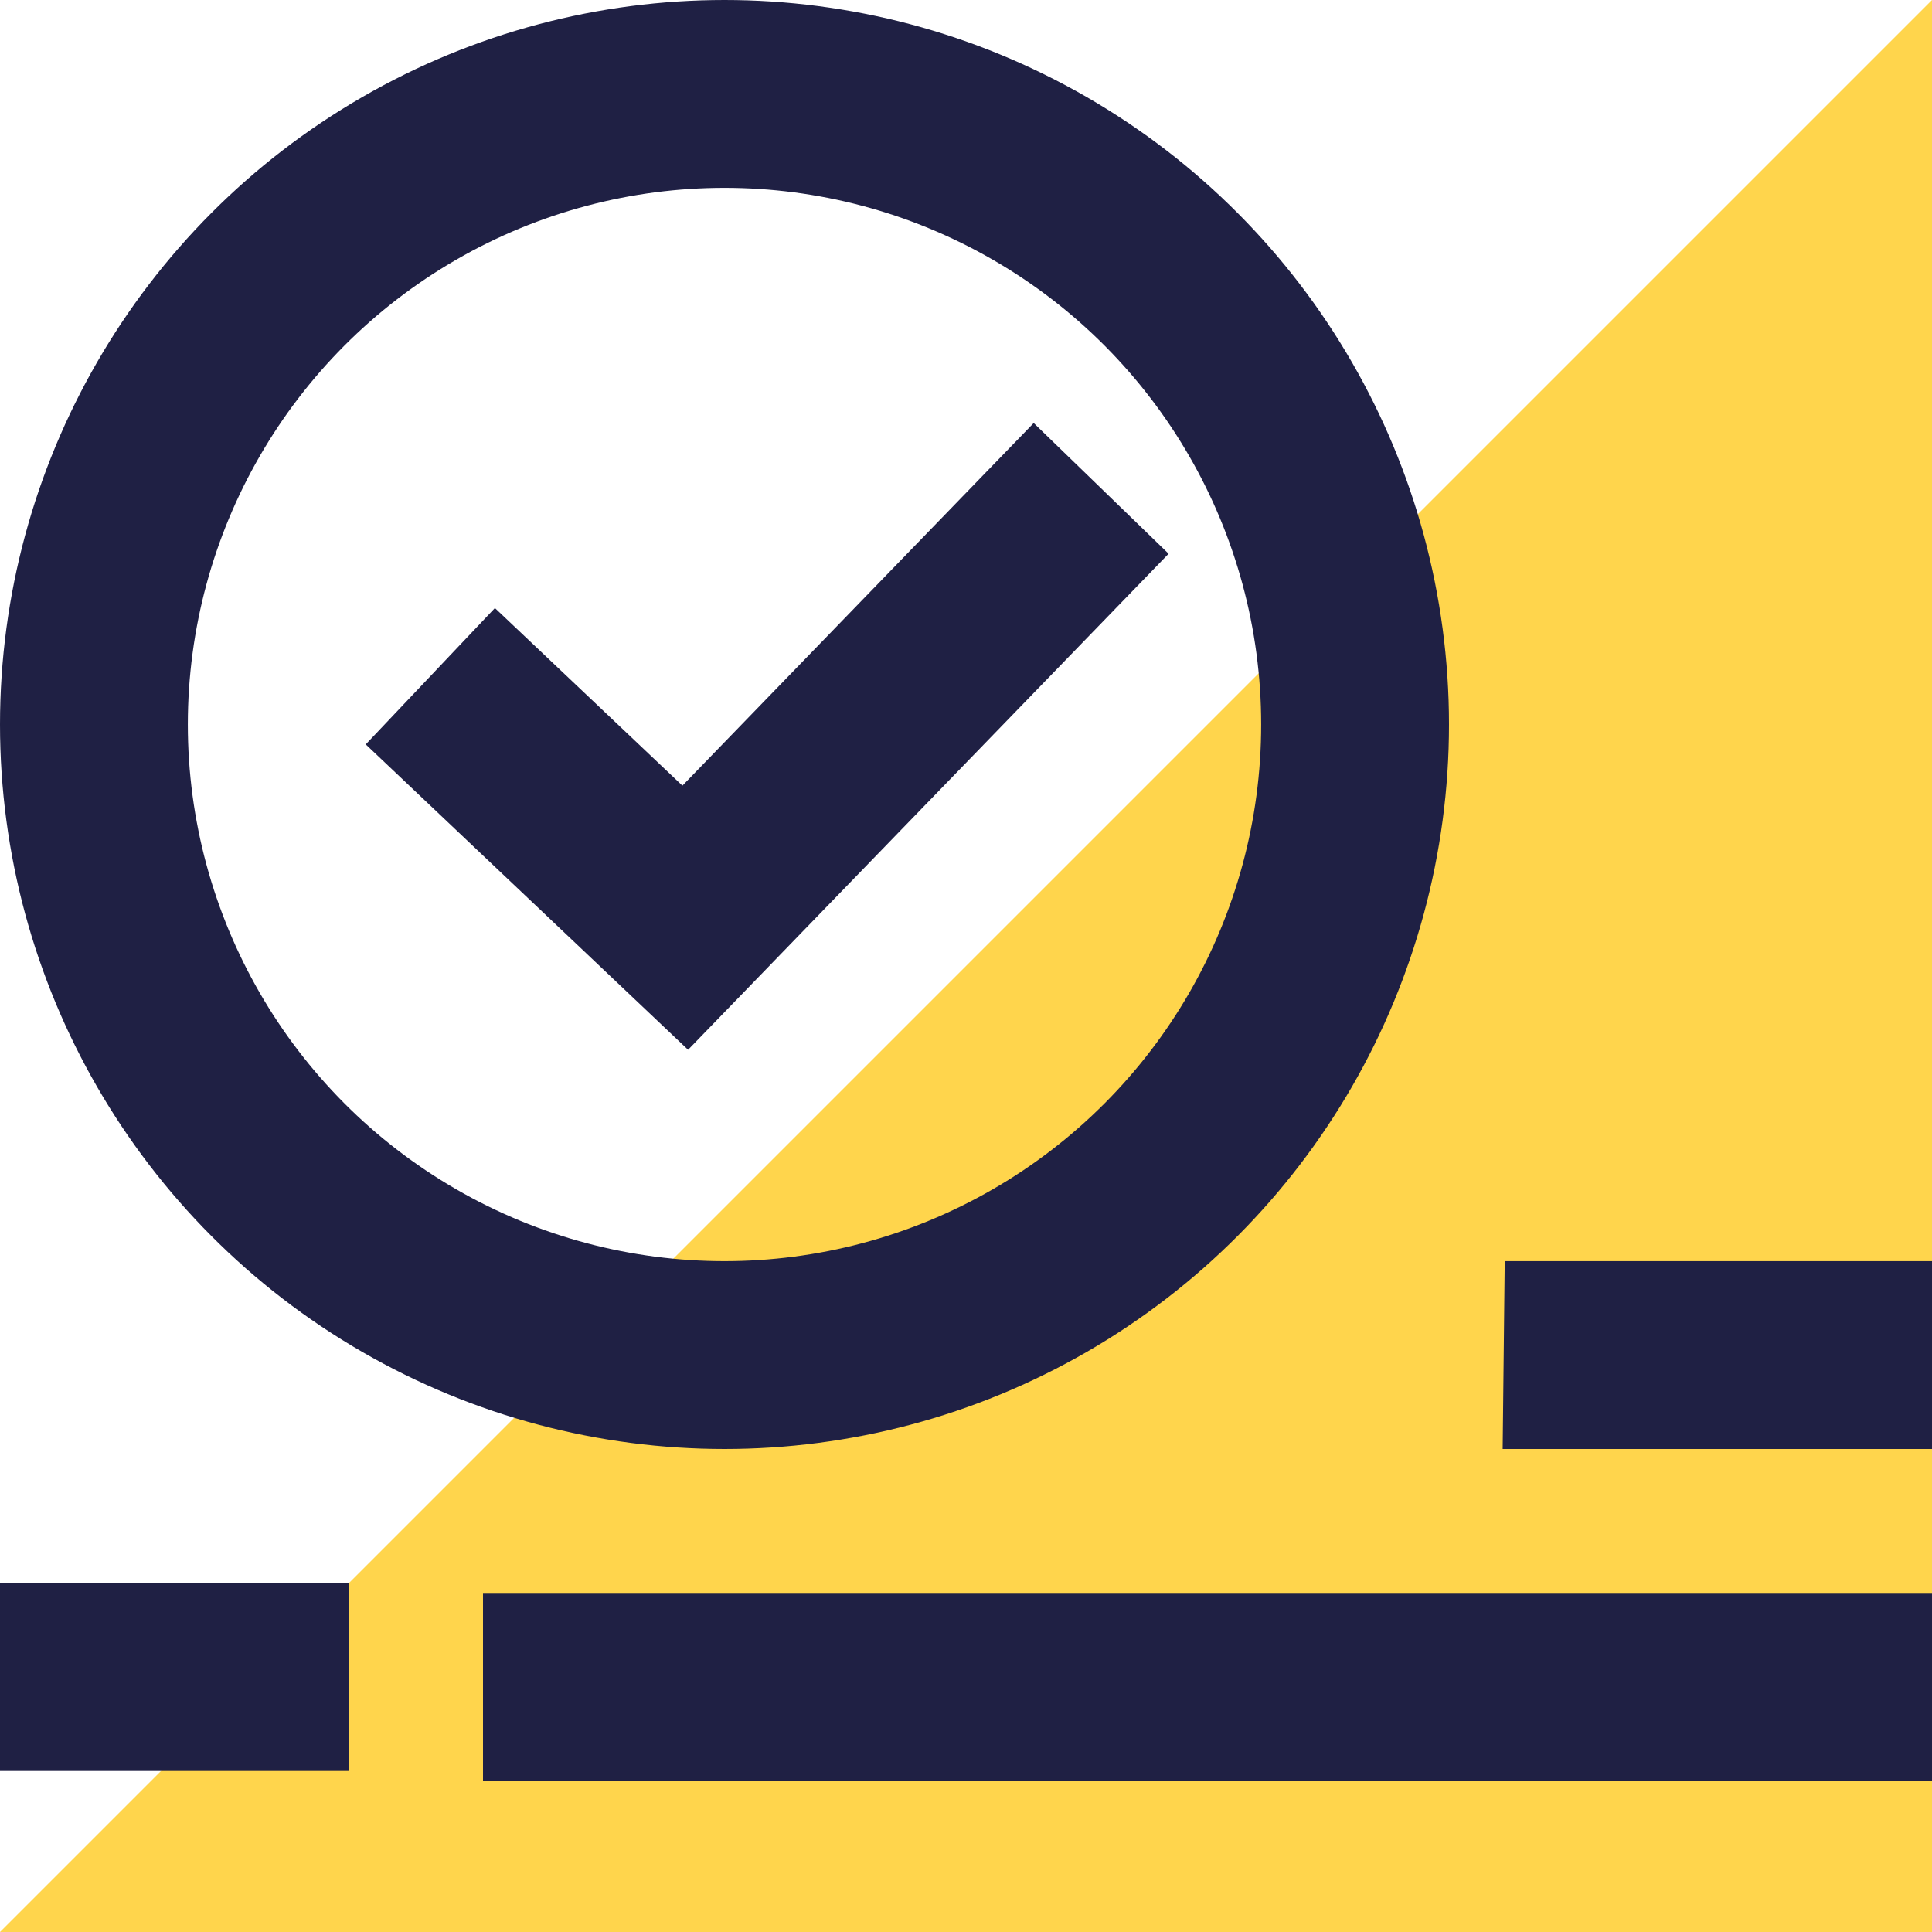
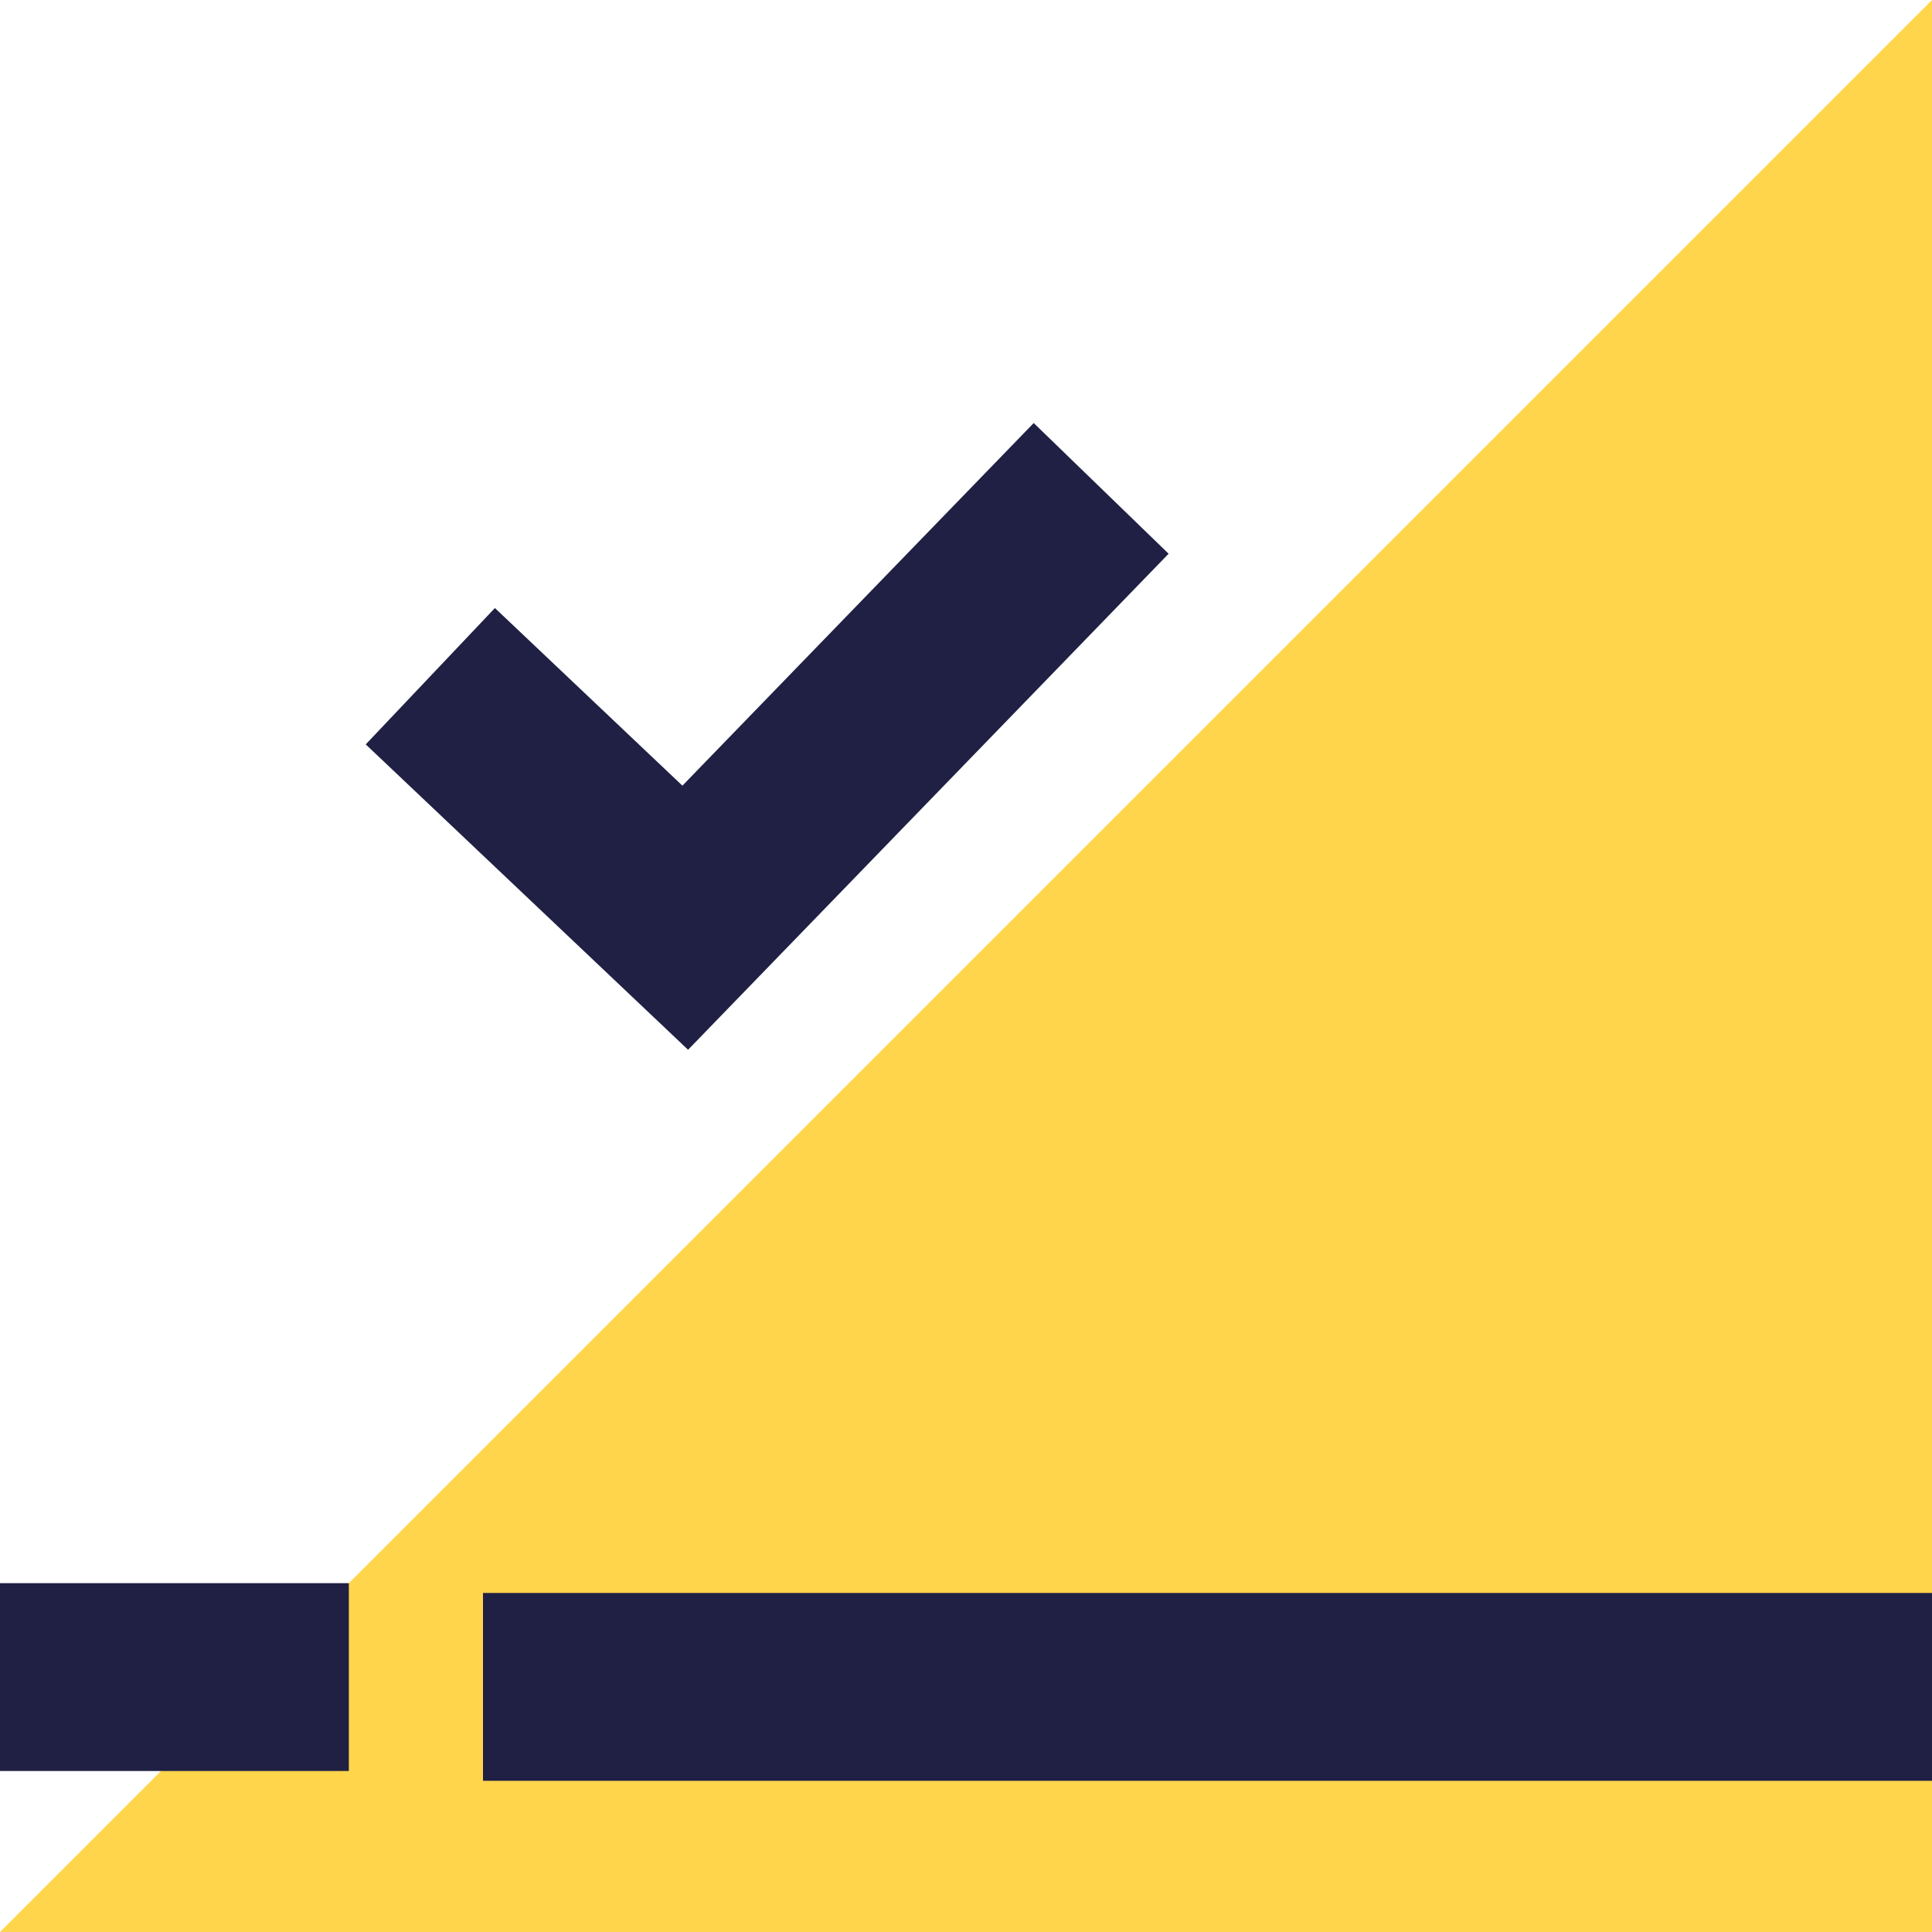
<svg xmlns="http://www.w3.org/2000/svg" width="72px" height="72px" viewBox="0 0 72 72" version="1.1">
  <title>CD18023C-6C54-4BD4-981A-2B52F10B91FA</title>
  <g id="Shared-Design" stroke="none" stroke-width="1" fill="none" fill-rule="evenodd">
    <g id="HG-Concepts---Shared-Page-XL" transform="translate(-873, -1370)">
      <g id="DomainIcon" transform="translate(873, 1370)">
        <polygon id="Rectangle" fill="#FFD54C" points="72 0 72 72 0 72" />
-         <circle id="Oval" stroke="#1F2044" stroke-width="7" transform="translate(27, 27) rotate(-360) translate(-27, -27) " cx="27" cy="27" r="23.5" />
        <polyline id="Path-5" stroke="#1F2044" stroke-width="7" transform="translate(29.98, 27.086) rotate(-15) translate(-29.98, -27.086) " points="17 21.656 23.847 32.808 42.96 21.365" />
        <rect id="Rectangle" fill="#1F2044" x="18" y="59.365" width="54" height="7" />
-         <polygon id="Rectangle-Copy-8" fill="#1F2044" points="56.077 47 72 47 72 54 56 54" />
        <rect id="Rectangle-Copy-7" fill="#1F2044" x="0" y="59" width="13" height="7" />
      </g>
    </g>
  </g>
</svg>